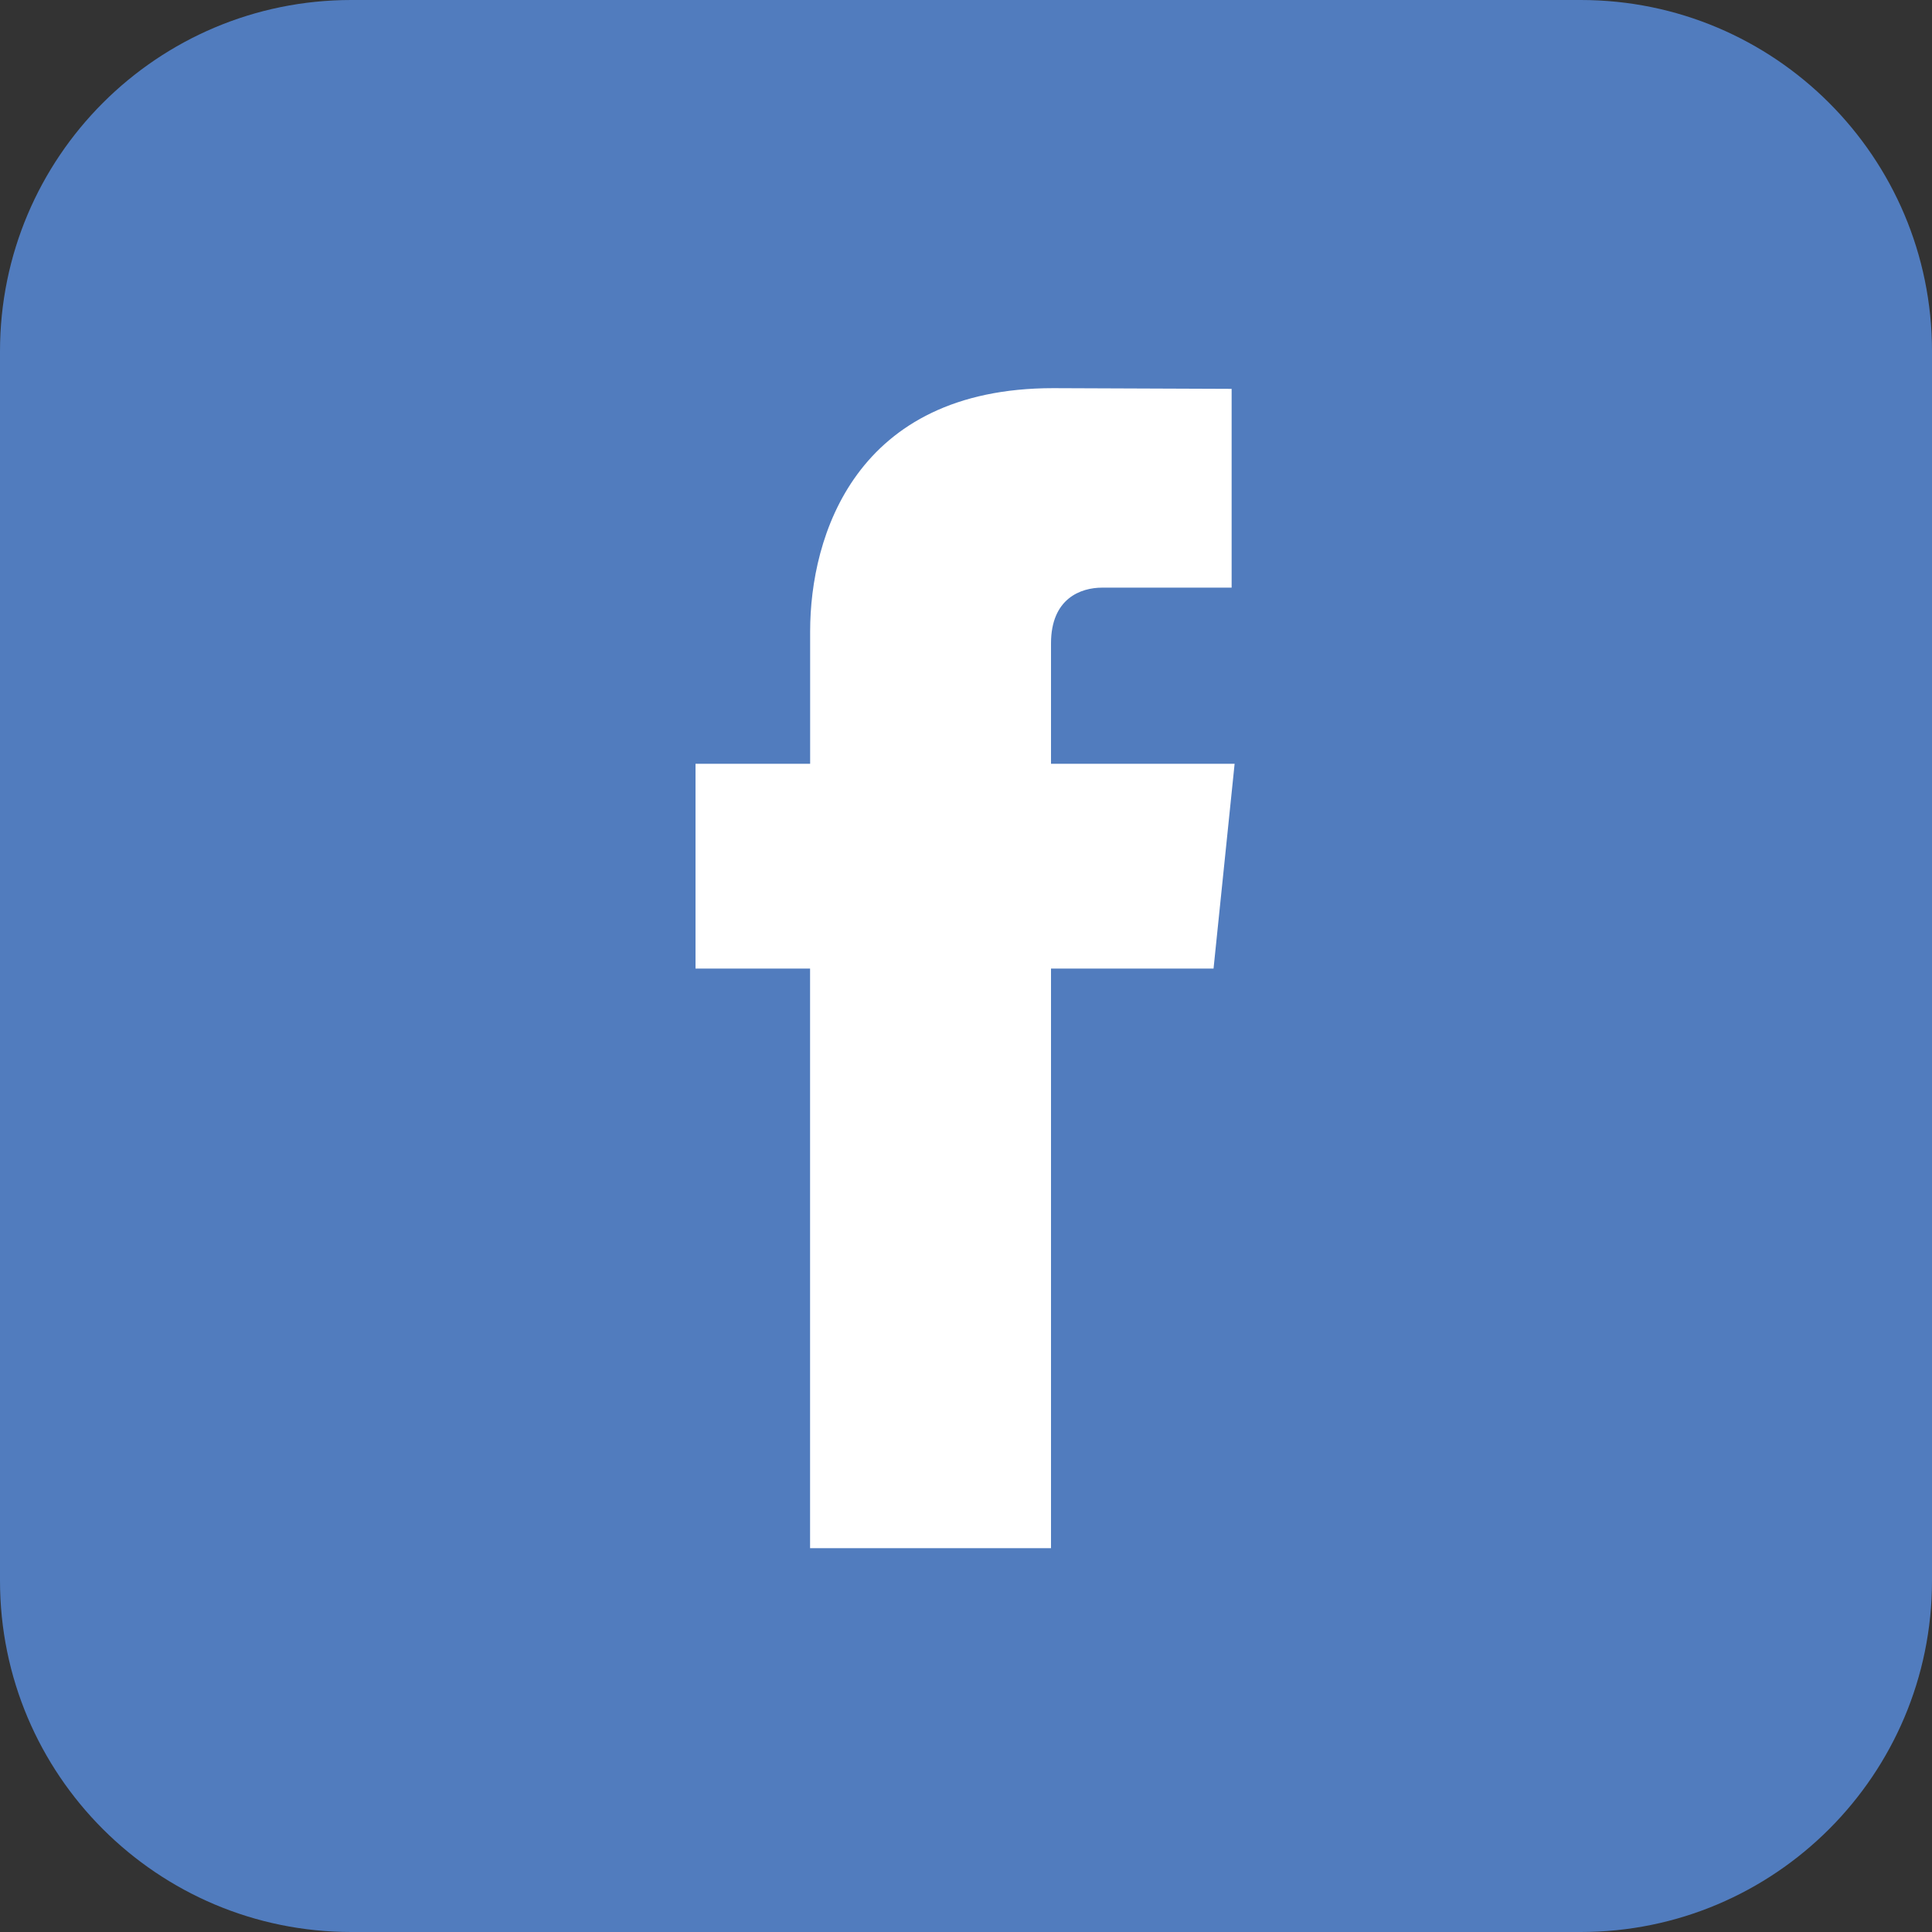
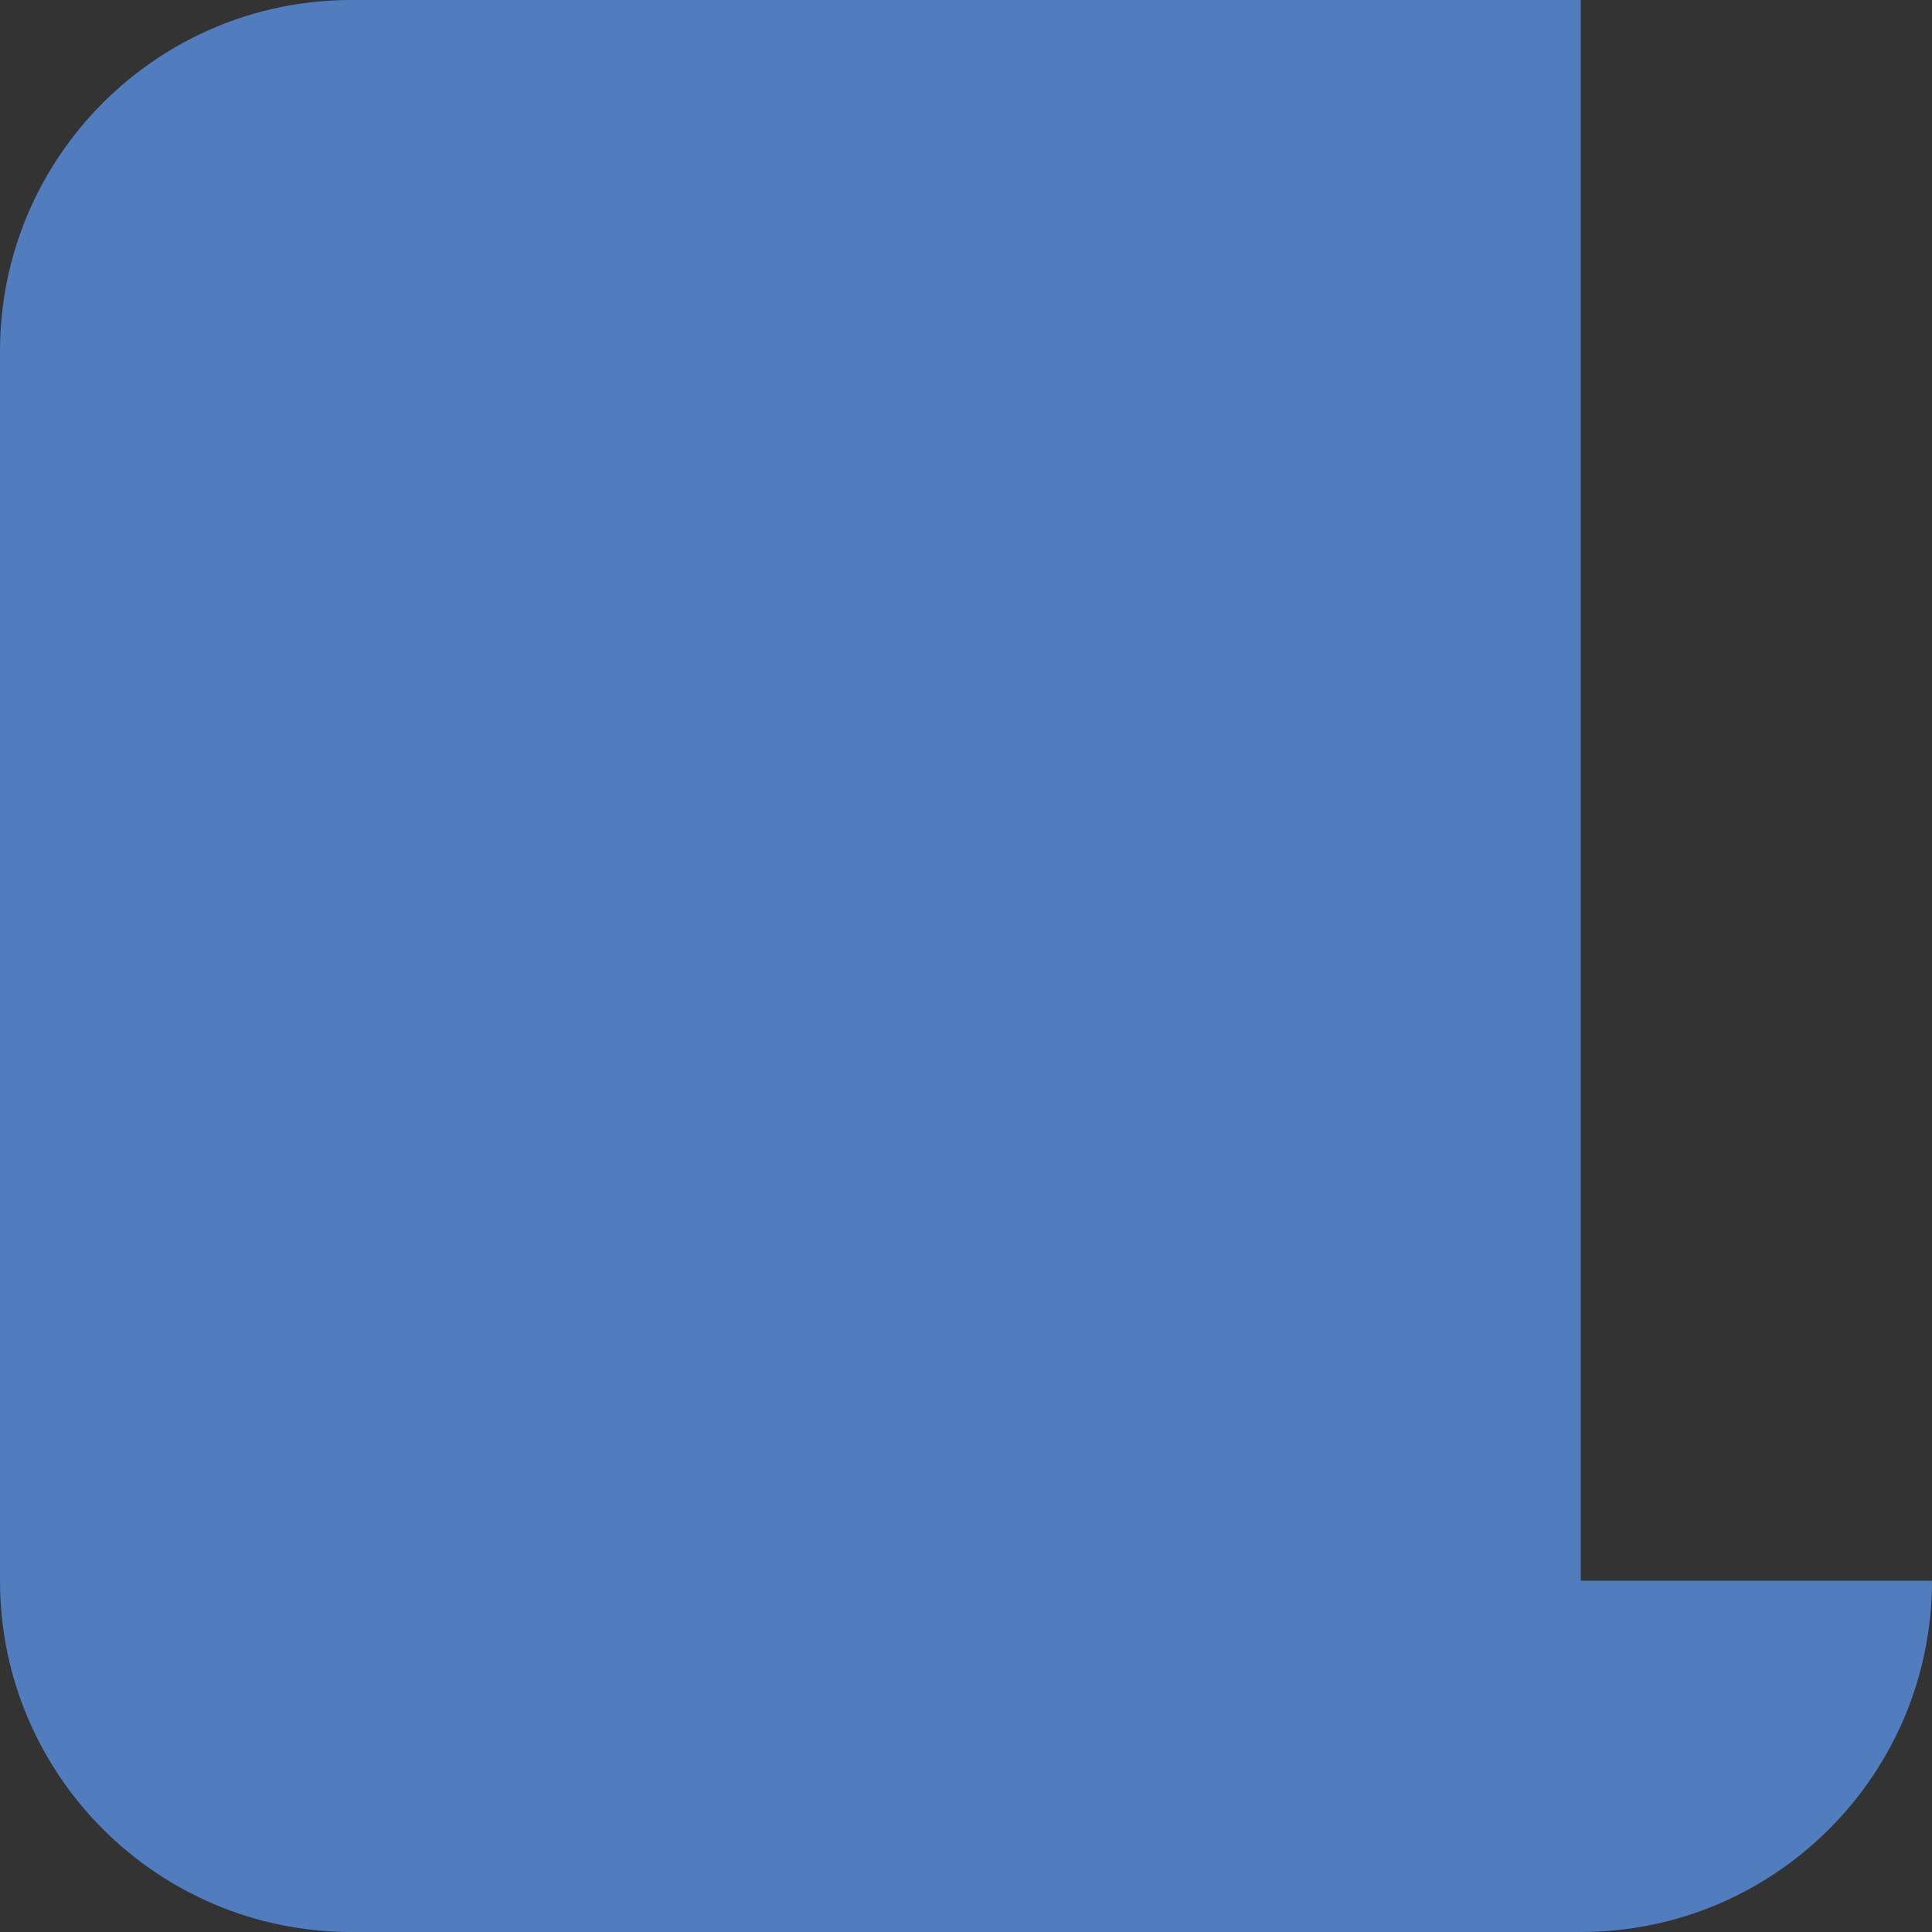
<svg xmlns="http://www.w3.org/2000/svg" version="1.1" id="Layer_1" x="0px" y="0px" width="55px" height="55px" viewBox="0 0 55 55" enable-background="new 0 0 55 55" xml:space="preserve">
  <rect x="0" y="0" width="55" height="55" fill="#333333" stroke="none" />
-   <path fill="#517CBE" d="M55,45c0,5.522-4.477,10-10,10H10C4.477,55,0,50.522,0,45V10C0,4.477,4.477,0,10,0h35c5.523,0,10,4.477,10,10V45z" />
-   <path fill="#FFFFFF" d="M29.92,21.744v-3.428c0-1.286,0.854-1.587,1.454-1.587h3.688V11.07l-5.078-0.02c-5.639,0-6.921,4.221-6.921,6.921v3.772H19.8v5.831h3.261v16.5h6.859v-16.5h4.627l0.6-5.831L29.92,21.744L29.92,21.744z" />
+   <path fill="#517CBE" d="M55,45c0,5.522-4.477,10-10,10H10C4.477,55,0,50.522,0,45V10C0,4.477,4.477,0,10,0h35V45z" />
</svg>